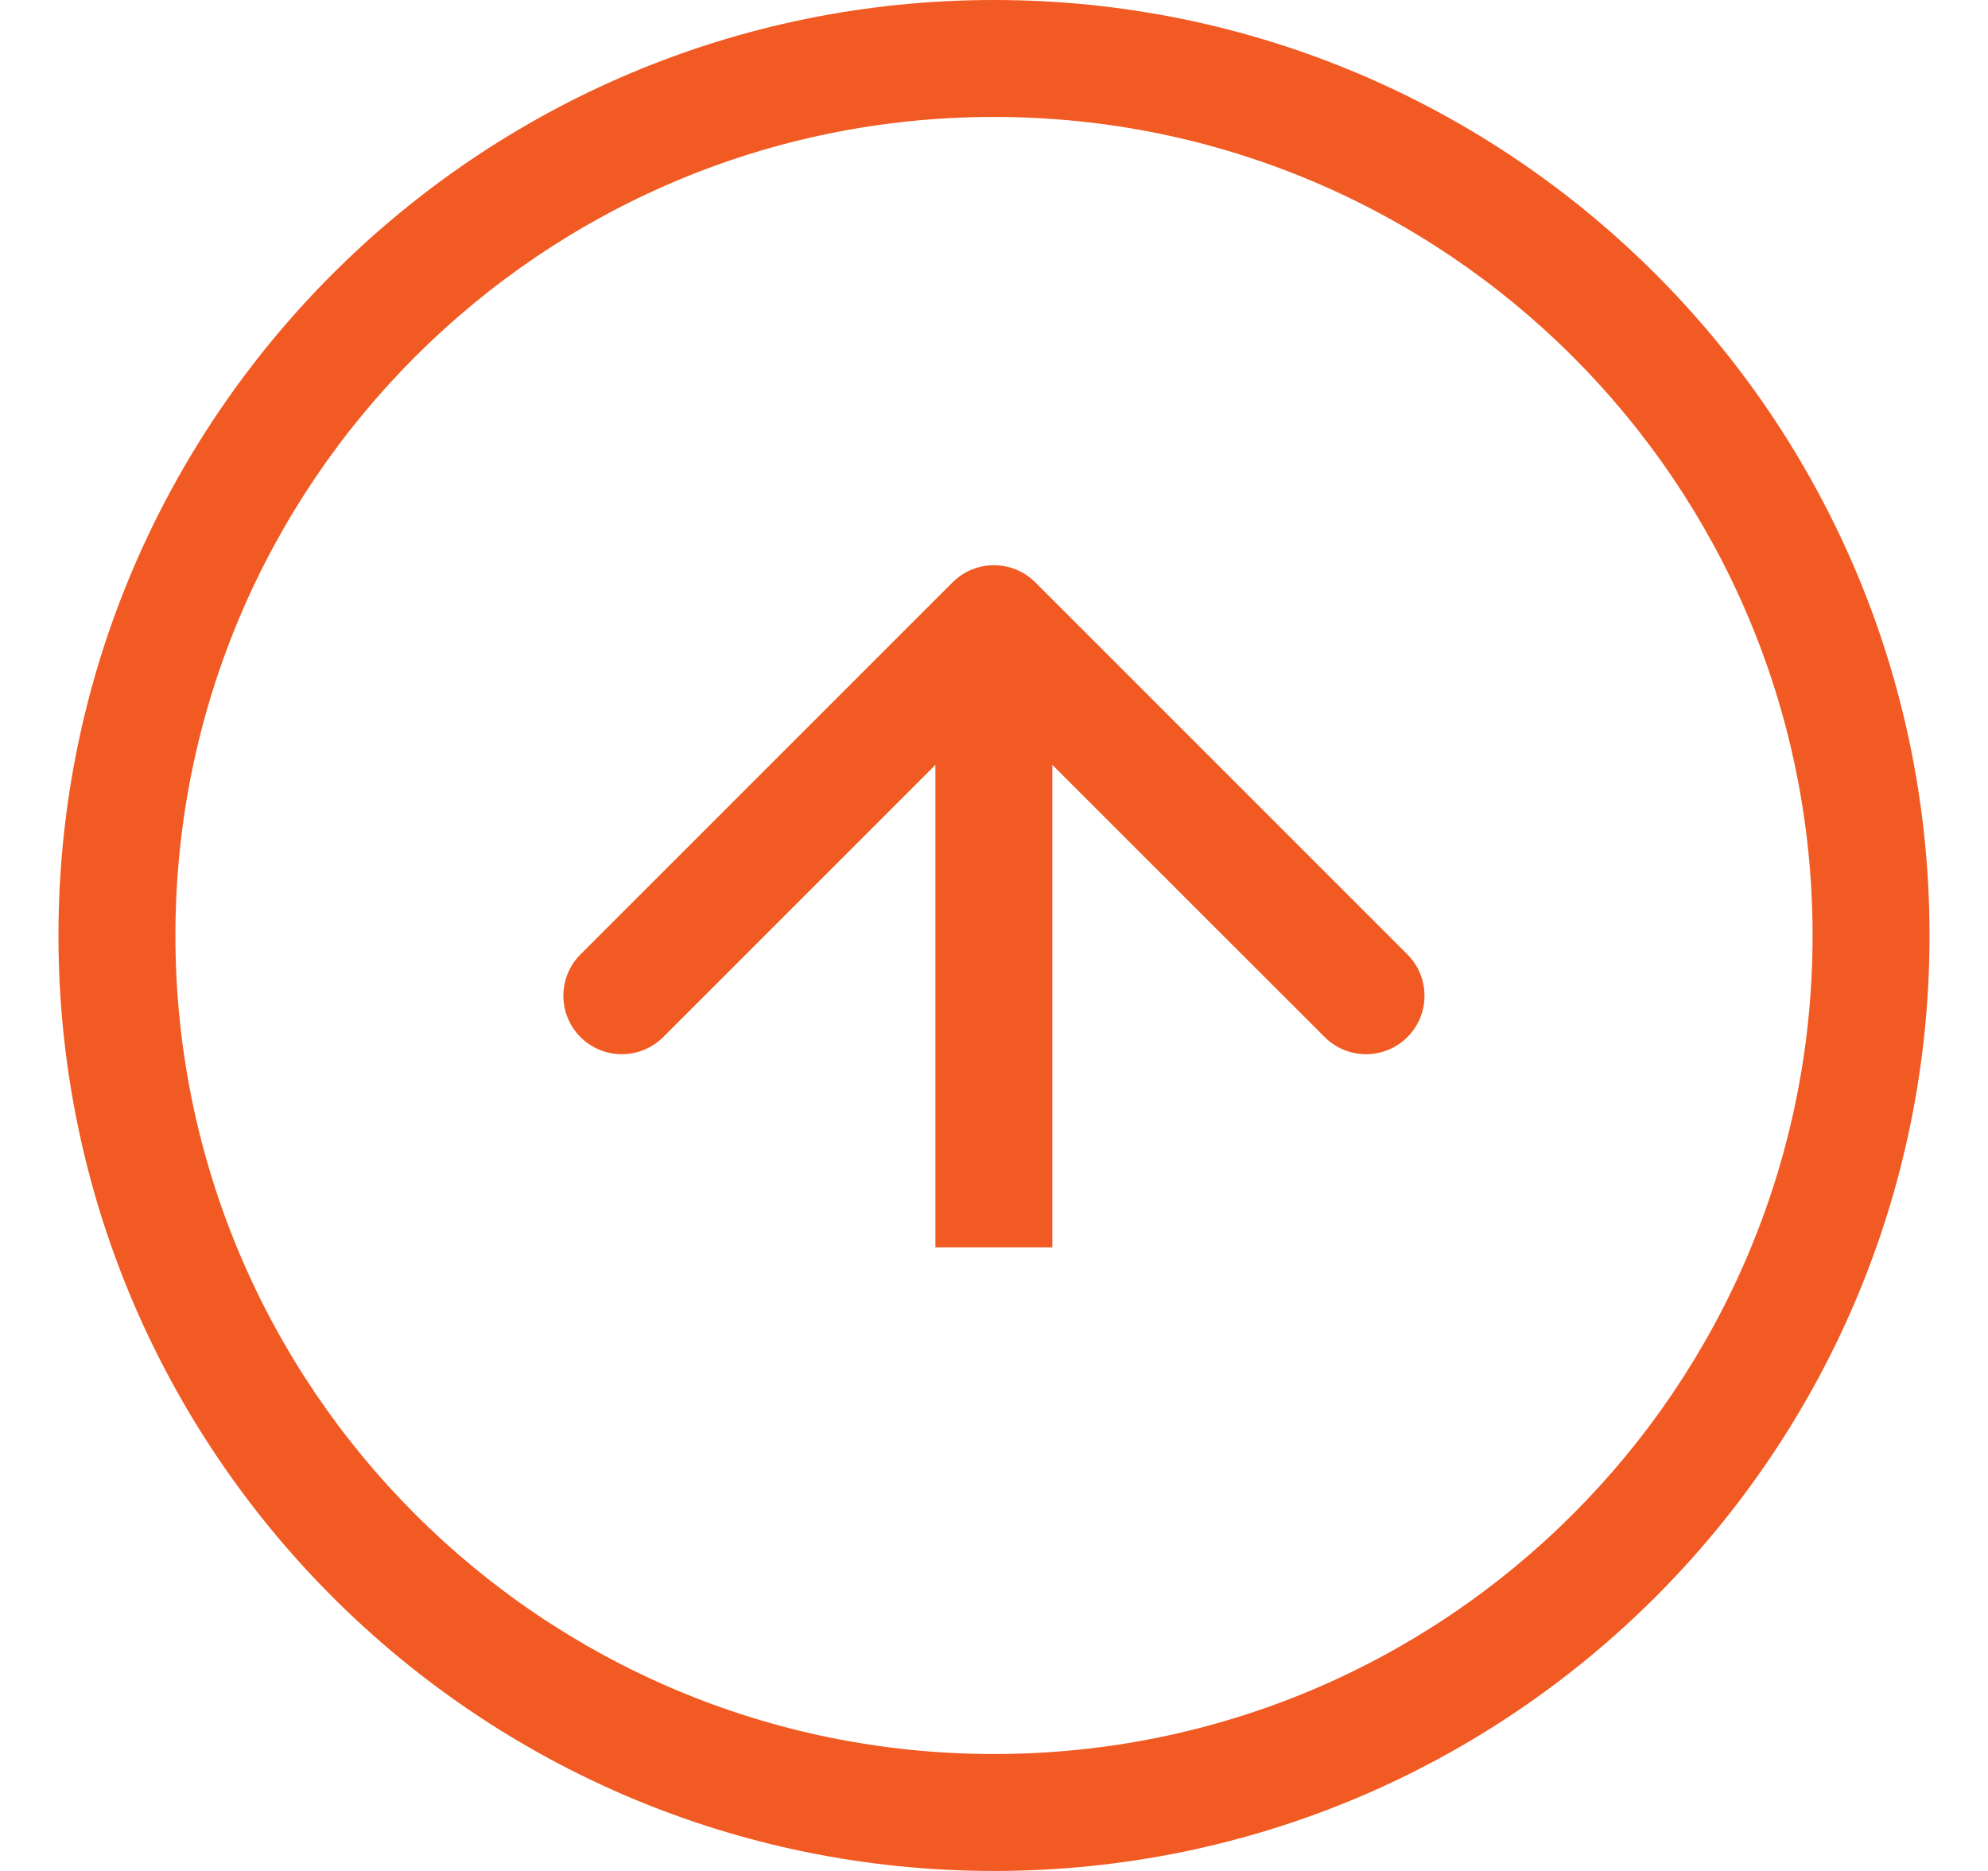
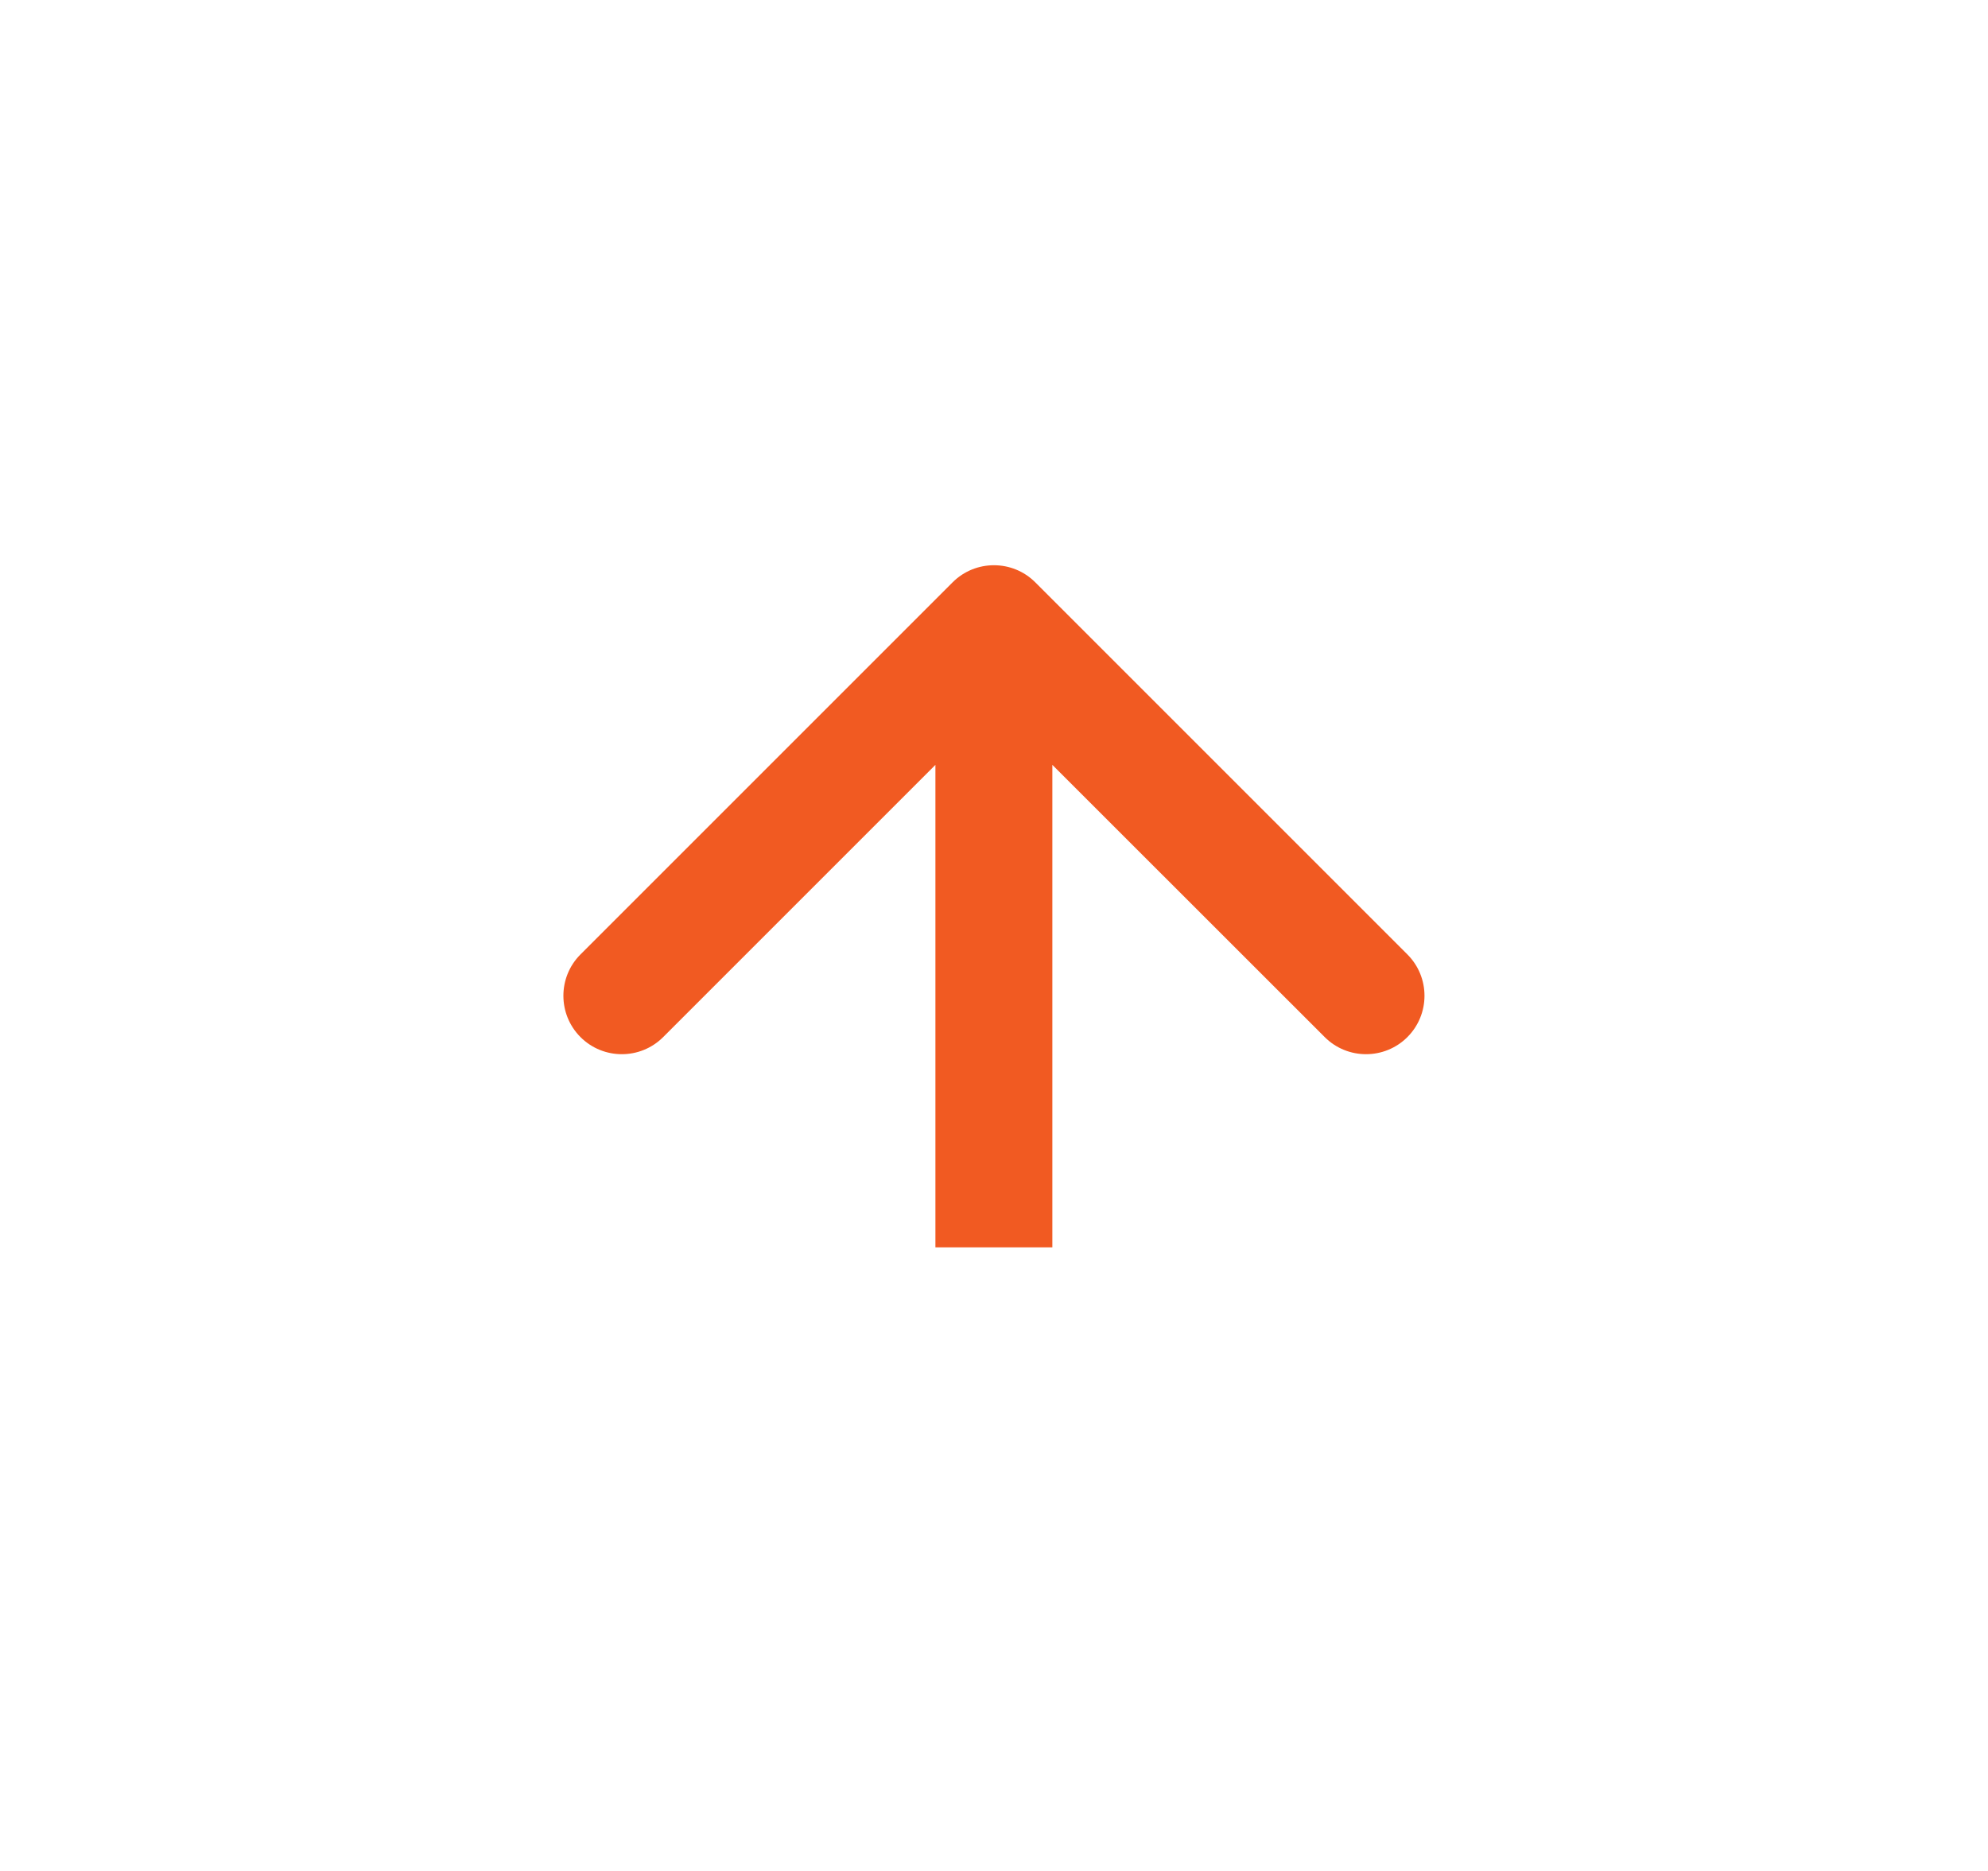
<svg xmlns="http://www.w3.org/2000/svg" width="17" height="16" viewBox="0 0 17 16" fill="none">
  <path fill-rule="evenodd" clip-rule="evenodd" d="M4.964 8.162L8.146 4.98C8.341 4.785 8.658 4.785 8.853 4.98L12.035 8.162C12.23 8.357 12.23 8.674 12.035 8.869C11.84 9.064 11.523 9.064 11.328 8.869L8.999 6.541L8.999 10.667L7.999 10.667L7.999 6.541L5.671 8.869C5.476 9.064 5.159 9.064 4.964 8.869C4.769 8.674 4.769 8.357 4.964 8.162Z" fill="#F15A22" />
-   <path fill-rule="evenodd" clip-rule="evenodd" d="M15.5 8C15.5 4.134 12.366 1 8.5 1C4.634 1 1.5 4.134 1.5 8C1.5 11.866 4.634 15 8.5 15C12.366 15 15.5 11.866 15.5 8ZM16.5 8C16.5 3.582 12.918 1.62846e-06 8.5 1.04907e-06C4.082 4.69686e-07 0.5 3.582 0.5 8C0.5 12.418 4.082 16 8.5 16C12.918 16 16.5 12.418 16.5 8Z" fill="#F15A22" />
</svg>